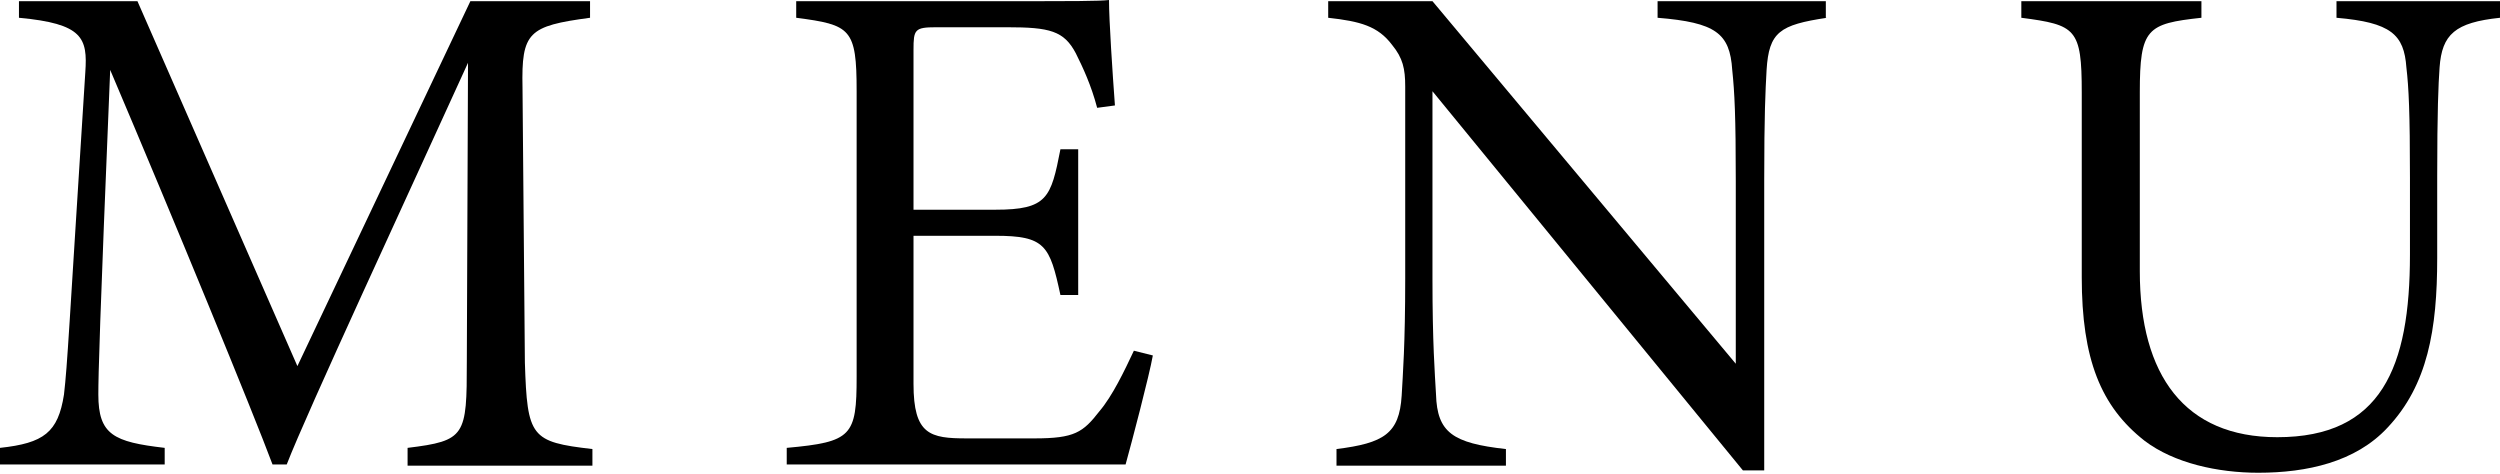
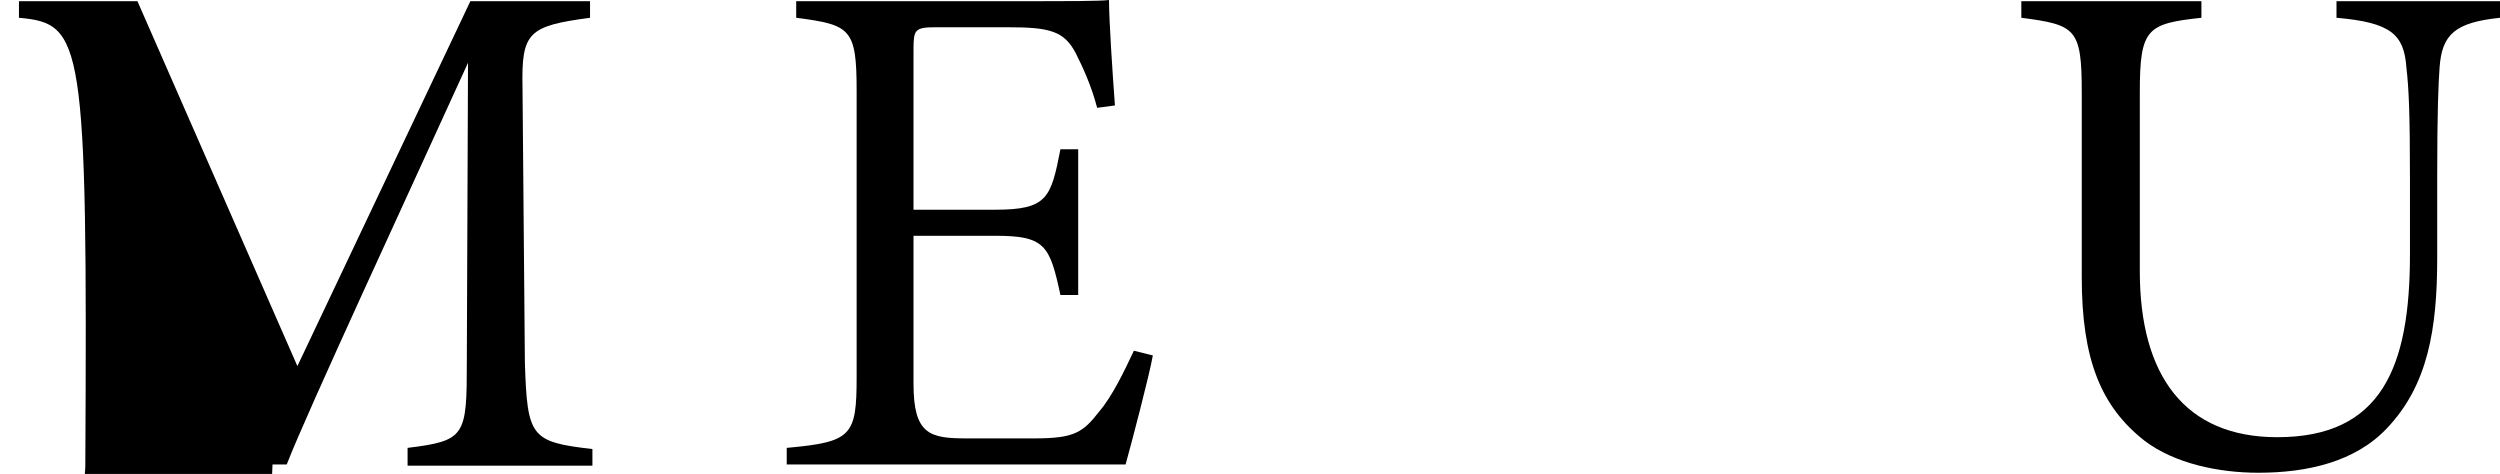
<svg xmlns="http://www.w3.org/2000/svg" version="1.1" id="レイヤー_1" x="0px" y="0px" viewBox="0 0 211 40" style="enable-background:new 0 0 211 40;" xml:space="preserve">
  <g>
    <g>
-       <path d="M34.4,39.2v-1.4c4.9-0.6,5-1,5-7.3l0.1-25.2c-5,11-13.6,29.5-15.3,33.9H23c-1.6-4.3-8.3-20.6-13.7-33.3    c-0.9,21.7-1,25.8-1,27.4c0,3.4,1.3,4,5.6,4.5v1.4H0v-1.4c3.7-0.4,4.9-1.3,5.4-4.5c0.3-2.6,0.4-5.2,1.8-27.2C7.4,3.2,7,2,1.6,1.5    V0.1h10l13.5,30.8L39.7,0.1h10.1v1.4c-5.2,0.7-5.8,1.2-5.7,5.9l0.2,23.2c0.2,6.3,0.5,6.7,5.7,7.3v1.4H34.4V39.2z" />
+       <path d="M34.4,39.2v-1.4c4.9-0.6,5-1,5-7.3l0.1-25.2c-5,11-13.6,29.5-15.3,33.9H23c-0.9,21.7-1,25.8-1,27.4c0,3.4,1.3,4,5.6,4.5v1.4H0v-1.4c3.7-0.4,4.9-1.3,5.4-4.5c0.3-2.6,0.4-5.2,1.8-27.2C7.4,3.2,7,2,1.6,1.5    V0.1h10l13.5,30.8L39.7,0.1h10.1v1.4c-5.2,0.7-5.8,1.2-5.7,5.9l0.2,23.2c0.2,6.3,0.5,6.7,5.7,7.3v1.4H34.4V39.2z" />
      <path d="M97.3,30c-0.3,1.7-1.8,7.4-2.3,9.2H66.4v-1.4c5.5-0.5,5.9-1,5.9-6V7.7c0-5.3-0.5-5.6-5.1-6.2V0.1h17.9    c5.5,0,7.7,0,8.5-0.1c0,1.7,0.3,6.2,0.5,8.9l-1.5,0.2c-0.5-1.9-1.2-3.4-1.8-4.6c-1-1.9-2.2-2.2-5.8-2.2h-6c-1.8,0-1.9,0.2-1.9,1.9    v13.5H84c4.4,0,4.7-1,5.5-5.1H91v12.3h-1.5c-0.9-4.2-1.3-5-5.5-5h-6.9v12.5c0,4.3,1.4,4.6,4.5,4.6h5.7c3.4,0,4.1-0.5,5.5-2.3    c1.1-1.3,2.1-3.4,2.9-5.1L97.3,30z" />
-       <path d="M154.2,1.5c-4,0.6-4.9,1.2-5.1,4.4c-0.1,1.8-0.2,3.8-0.2,9.3v24.5h-1.8l-26.2-32v15.8c0,5.5,0.2,8,0.3,9.8    c0.1,3.2,1.4,4.1,5.9,4.6v1.4h-14.3v-1.4c4-0.5,5.3-1.3,5.5-4.5c0.1-1.8,0.3-4.3,0.3-9.9V7.3c0-1.5-0.2-2.4-1.1-3.5    c-1.2-1.6-2.7-2-5.4-2.3V0.1h8.8l25.6,30.6V15.3c0-5.5-0.1-7.5-0.3-9.4c-0.2-3.1-1.4-4-6.3-4.4V0.1h14.2v1.4H154.2z" />
      <path d="M211,1.5c-3.8,0.4-4.9,1.4-5.1,4.2c-0.1,1.4-0.2,3.7-0.2,9.2v6.9c0,6-0.8,10.7-4.2,14.3c-2.7,2.9-6.8,3.8-10.9,3.8    c-3.4,0-7.1-0.8-9.6-2.7c-3.7-2.9-5.3-6.9-5.3-13.8V7.8c0-5.4-0.5-5.7-5.1-6.3V0.1h15.2v1.4c-4.6,0.5-5.2,0.9-5.2,6.3v15.1    c0,8.8,3.8,14,11.6,14c8.8,0,11.2-5.9,11.2-15.4V15c0-5.5-0.1-7.6-0.3-9.3c-0.2-2.8-1.3-3.8-5.9-4.2V0.1H211V1.5z" />
    </g>
  </g>
</svg>